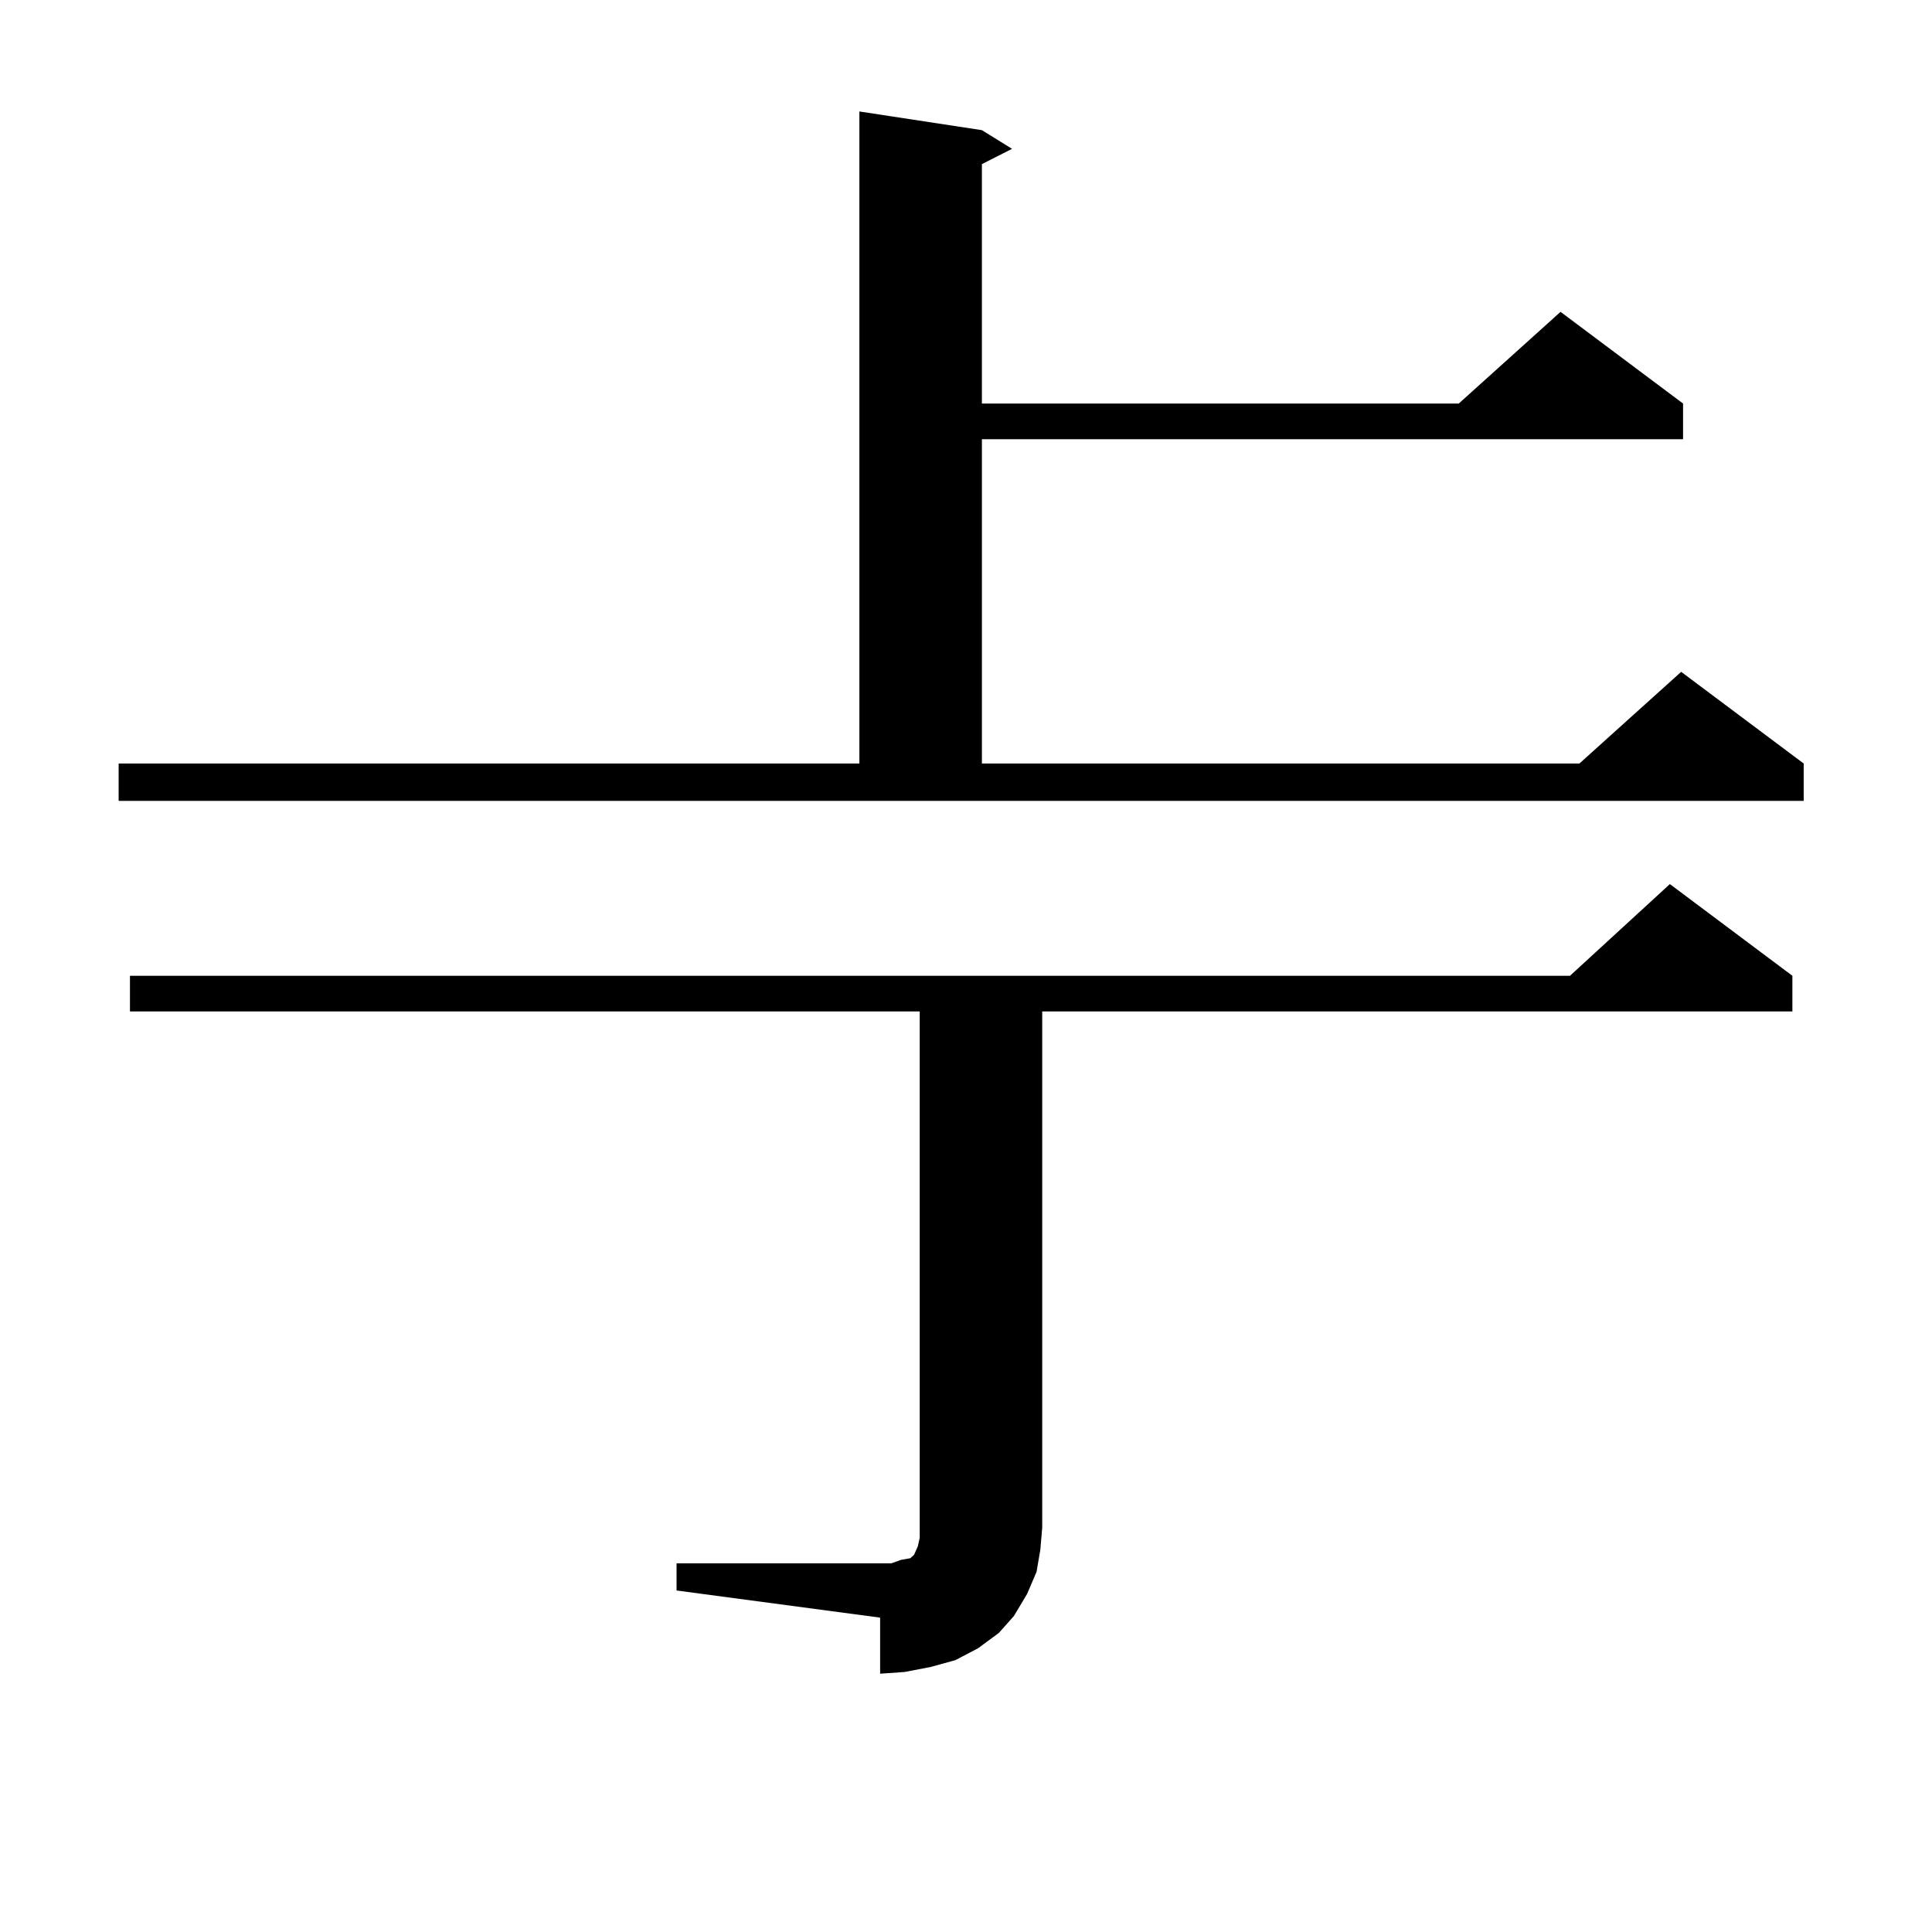
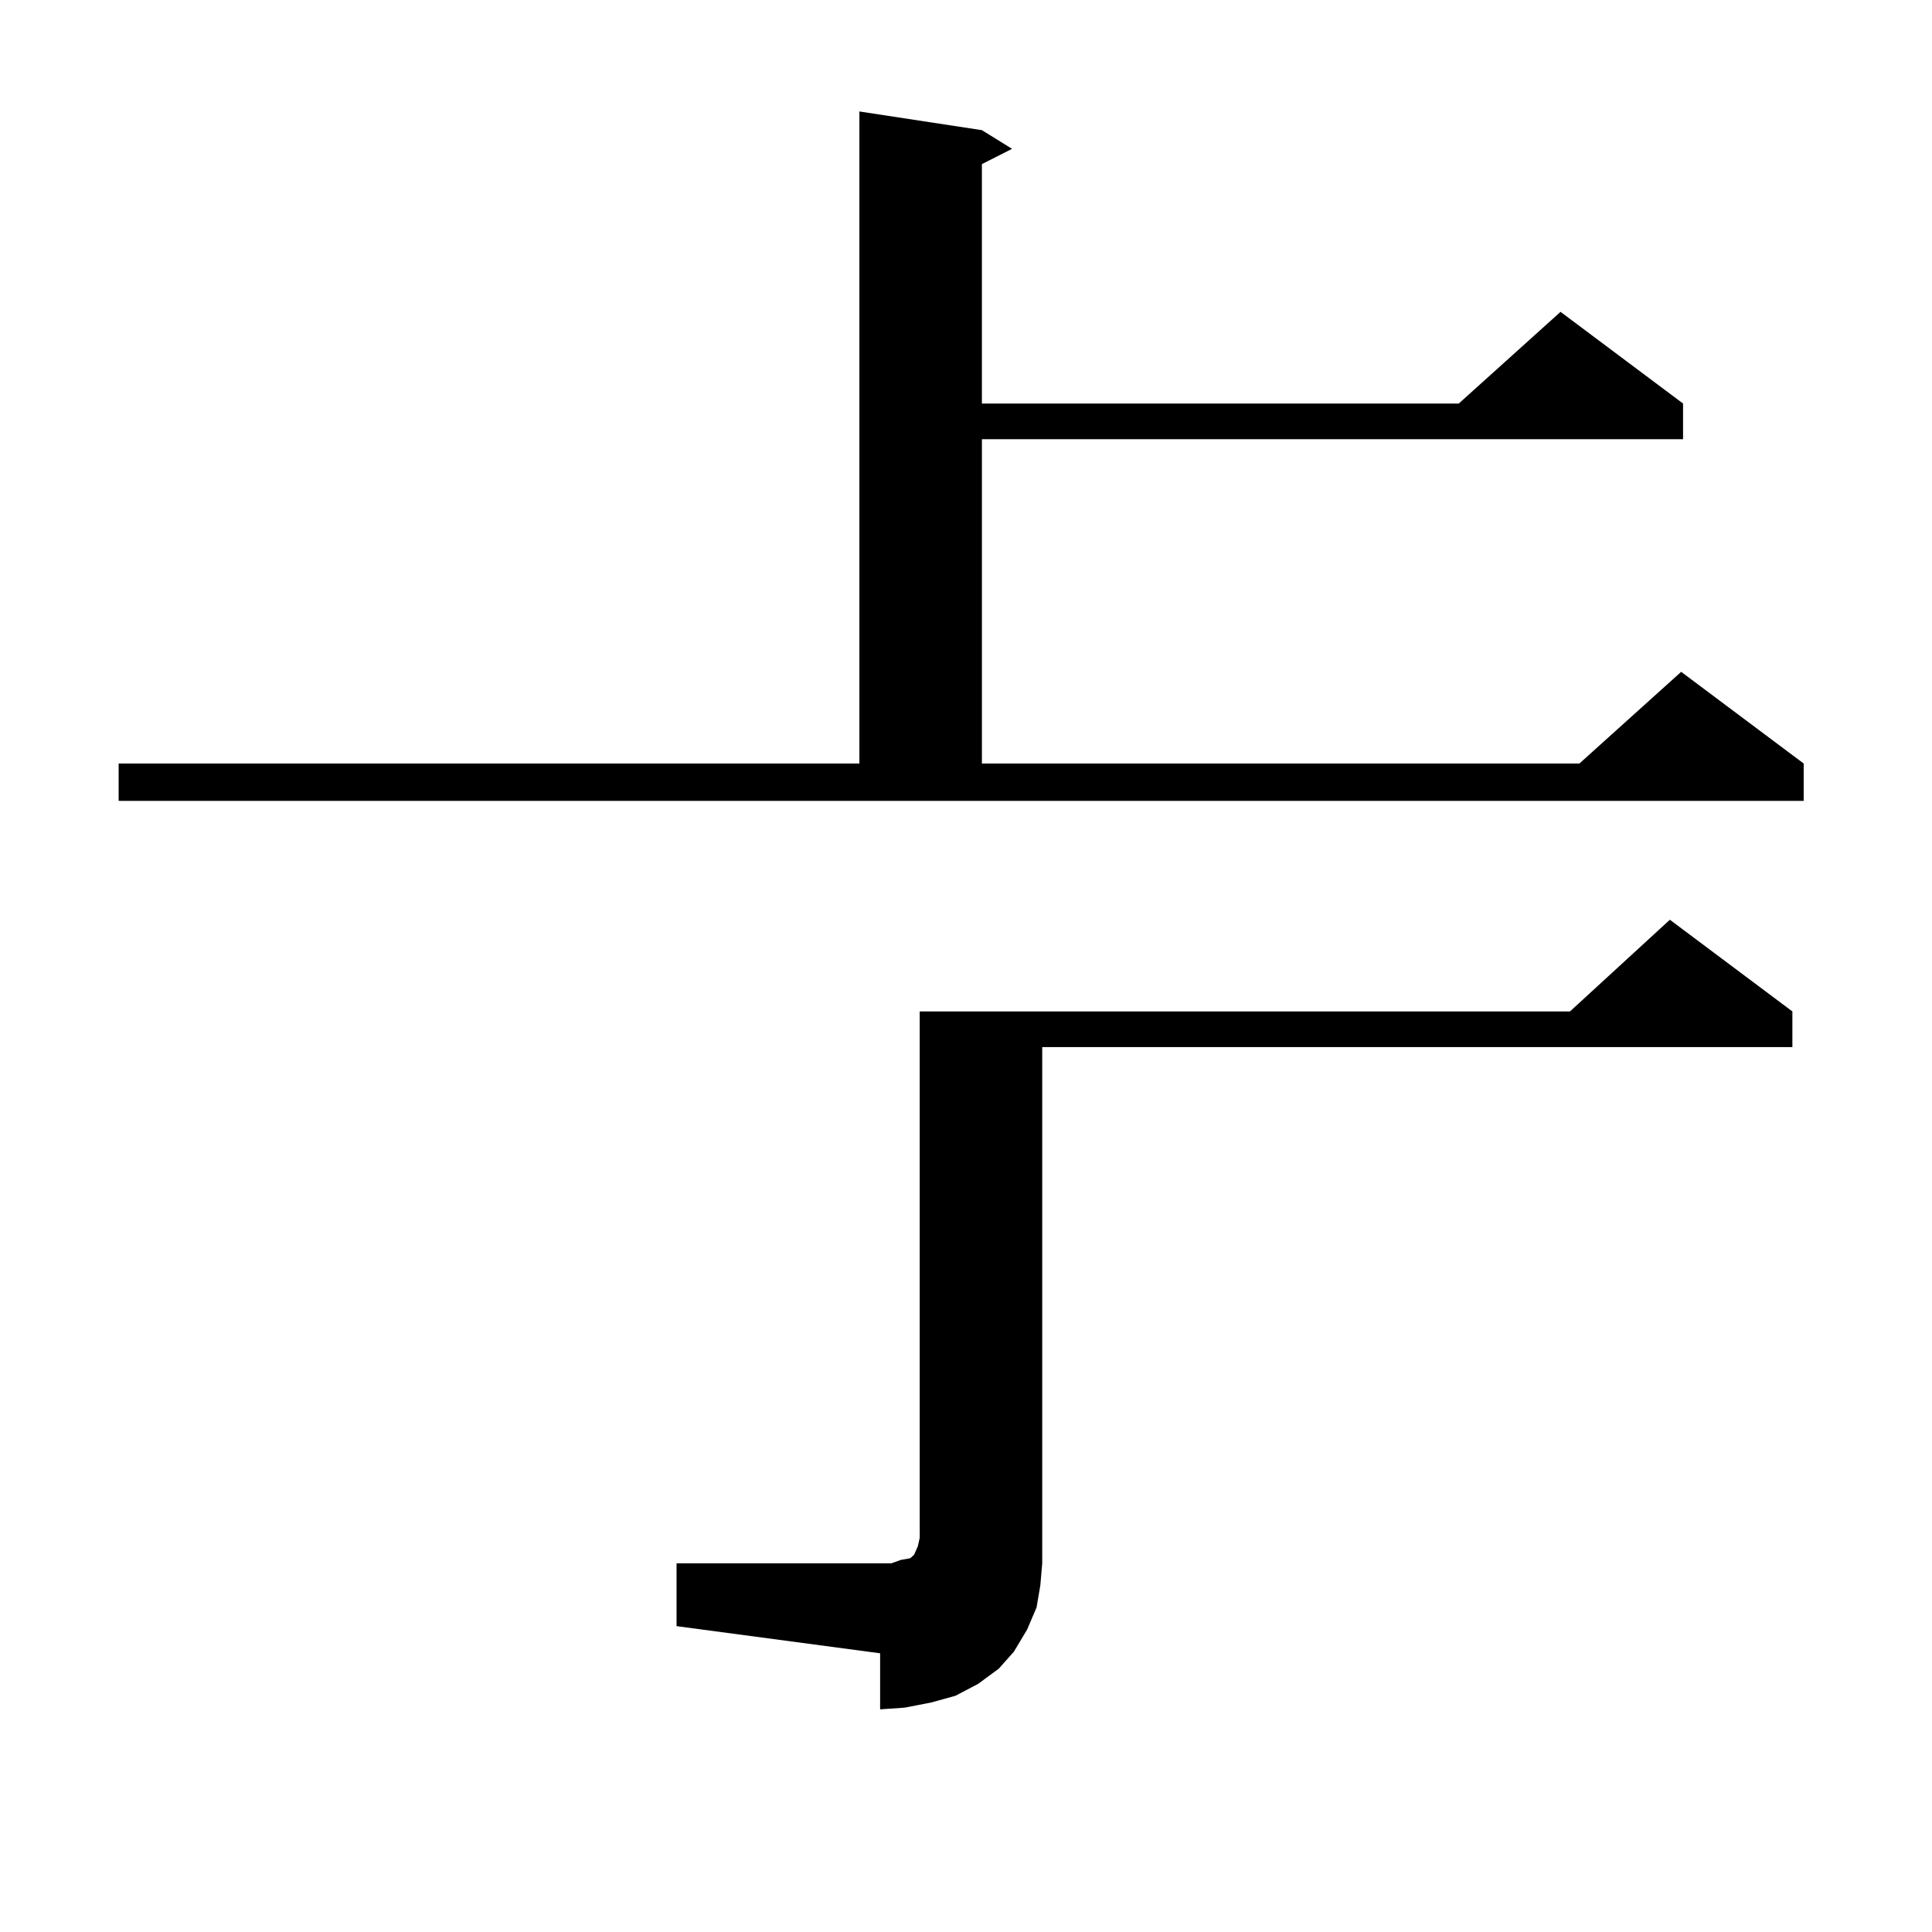
<svg xmlns="http://www.w3.org/2000/svg" version="1.1" id="图层_1" x="0px" y="0px" width="1000px" height="1000px" viewBox="0 0 1000 1000" enable-background="new 0 0 1000 1000" xml:space="preserve">
-   <path d="M61.413,395.199h383.405v-337.5l63.413,9.668l15.609,9.668l-15.609,7.91v123.926h246.823l52.682-47.461l63.413,47.461  v18.457H508.231v167.871h309.261l52.682-47.461l63.413,47.461v19.336H61.413V395.199z M350.187,809.164H455.55h5.854l4.878-1.758  l4.878-0.879l1.951-1.758l1.951-4.395l0.976-4.395v-5.273V523.519H67.267v-18.457h745.348l51.706-47.461l63.413,47.461v18.457  H539.45v267.188l-0.976,11.426l-1.951,11.426l-4.878,11.426l-6.829,11.426l-7.805,8.789l-10.731,7.91l-11.707,6.152l-12.683,3.516  l-13.658,2.637l-12.683,0.879v-29.004l-105.363-14.063V809.164z" />
+   <path d="M61.413,395.199h383.405v-337.5l63.413,9.668l15.609,9.668l-15.609,7.91v123.926h246.823l52.682-47.461l63.413,47.461  v18.457H508.231v167.871h309.261l52.682-47.461l63.413,47.461v19.336H61.413V395.199z M350.187,809.164H455.55h5.854l4.878-1.758  l4.878-0.879l1.951-1.758l1.951-4.395l0.976-4.395v-5.273V523.519H67.267h745.348l51.706-47.461l63.413,47.461v18.457  H539.45v267.188l-0.976,11.426l-1.951,11.426l-4.878,11.426l-6.829,11.426l-7.805,8.789l-10.731,7.91l-11.707,6.152l-12.683,3.516  l-13.658,2.637l-12.683,0.879v-29.004l-105.363-14.063V809.164z" />
</svg>